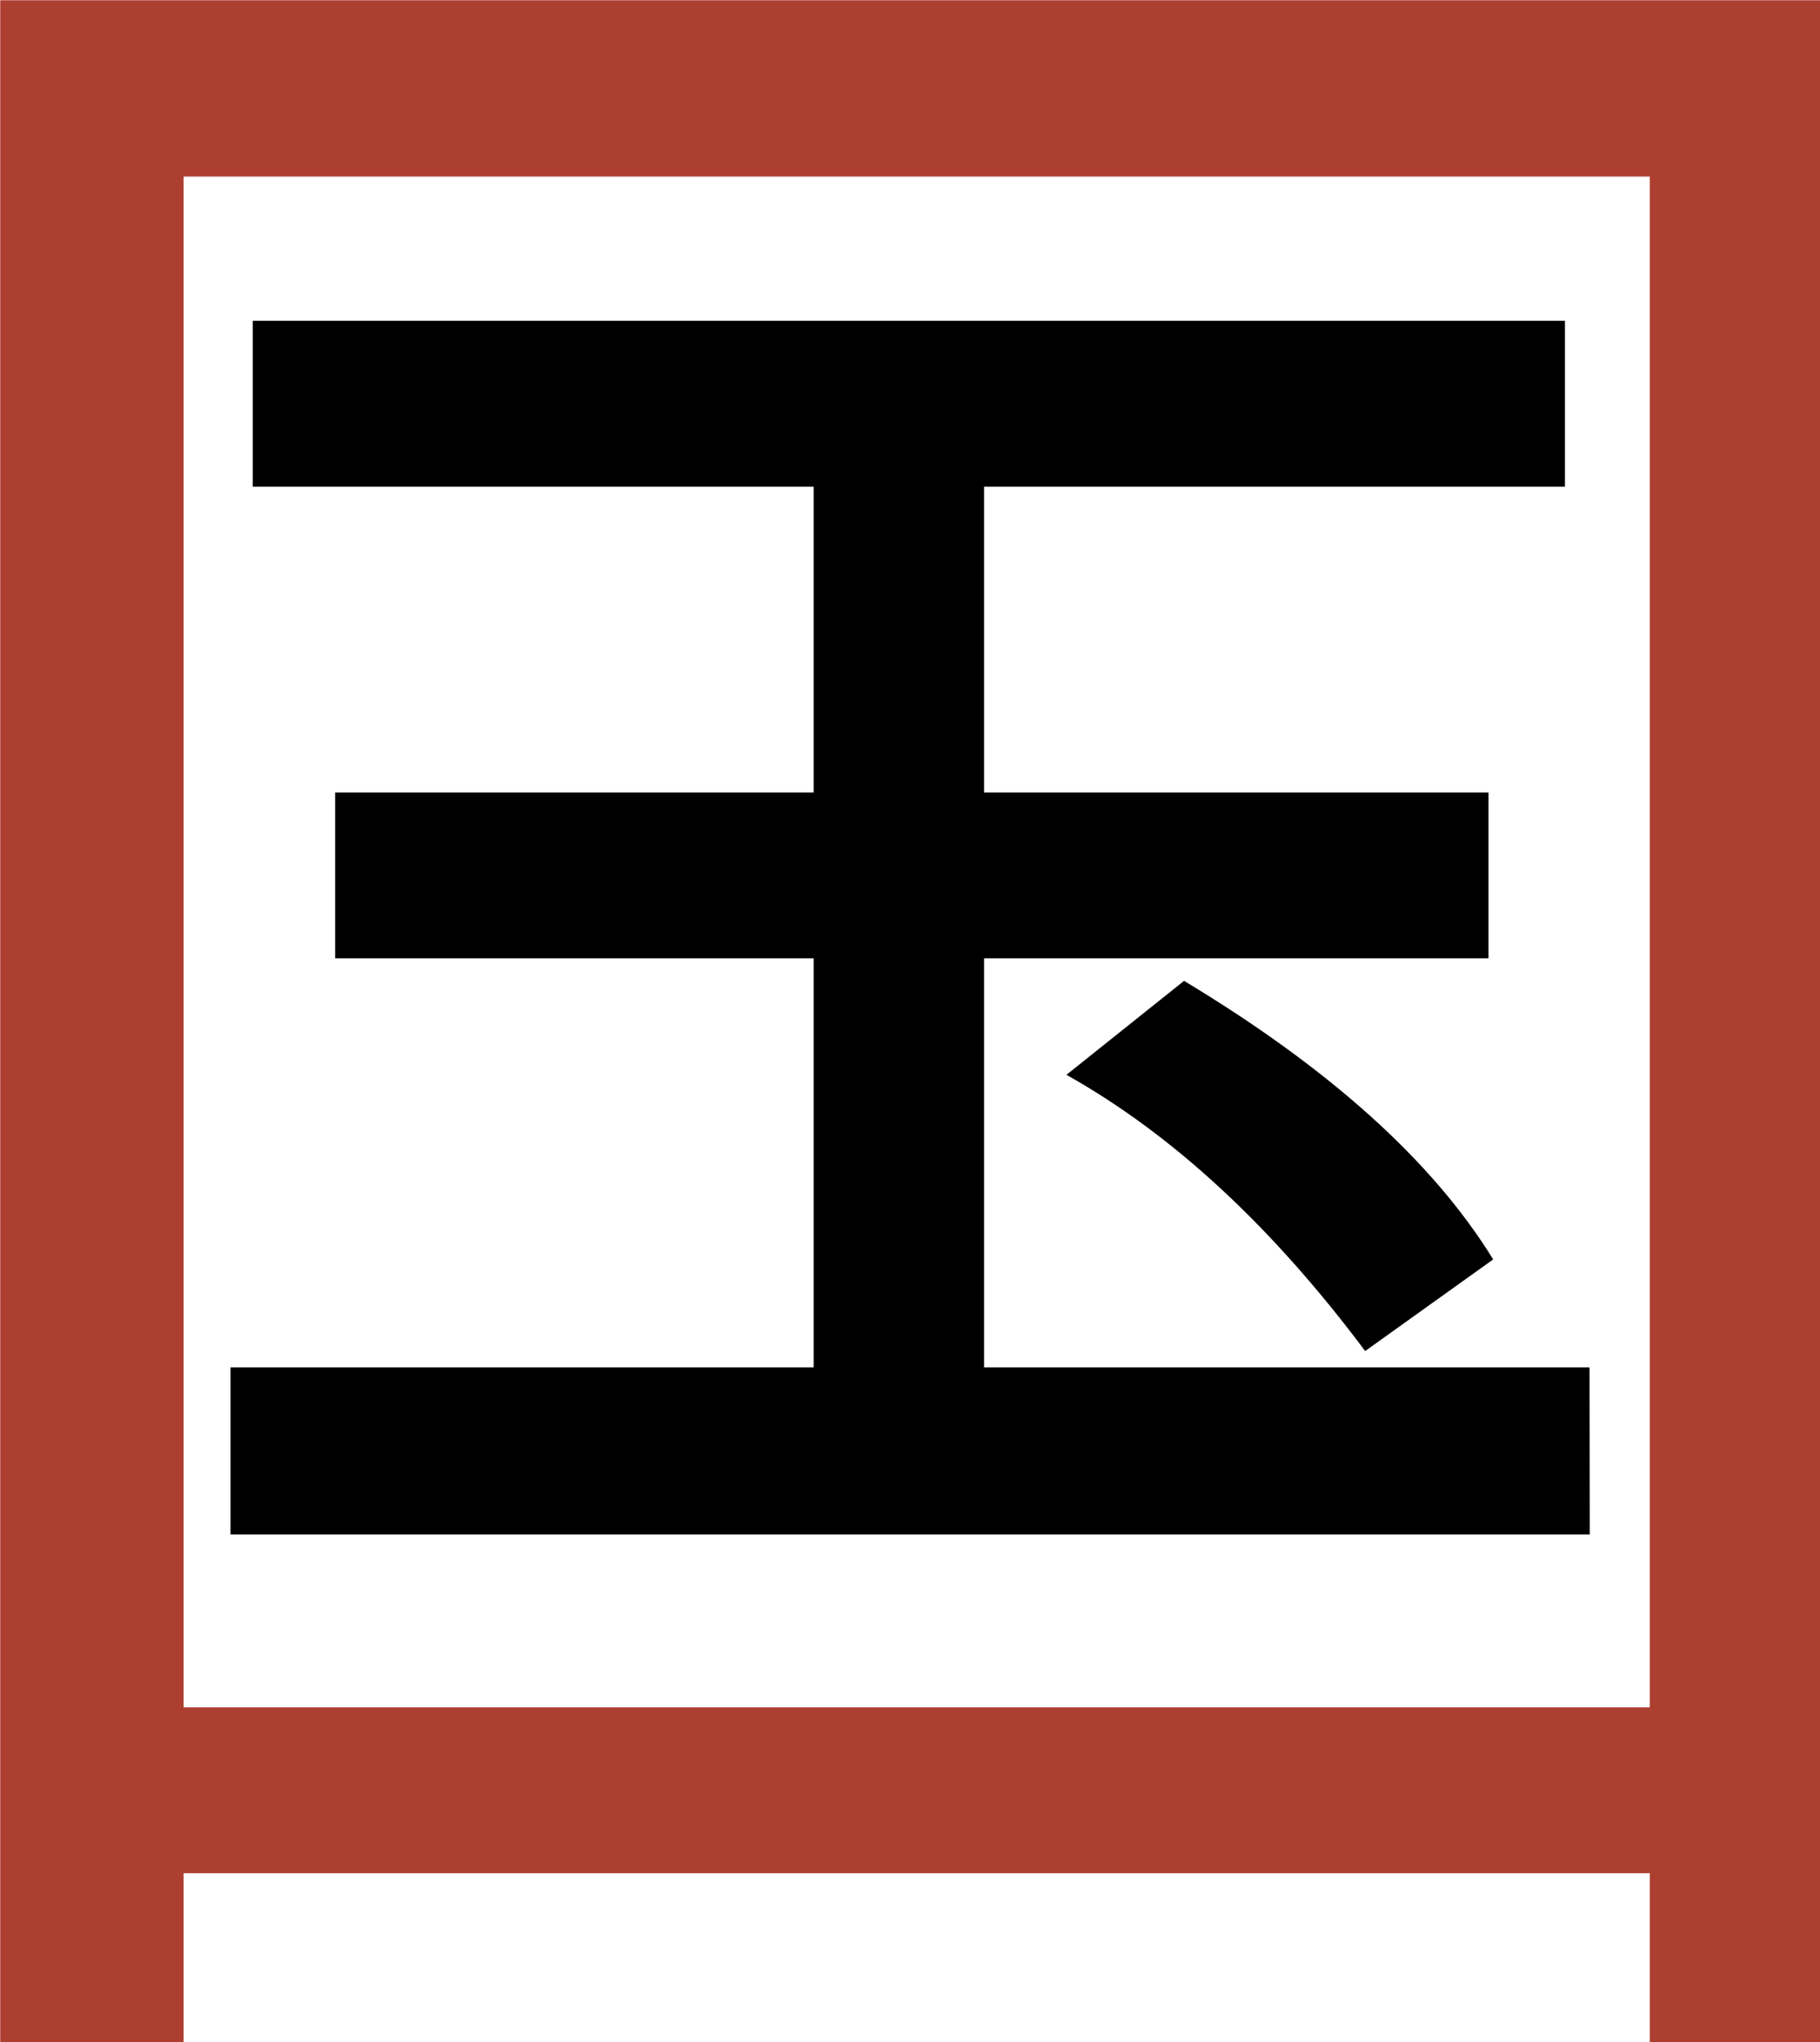
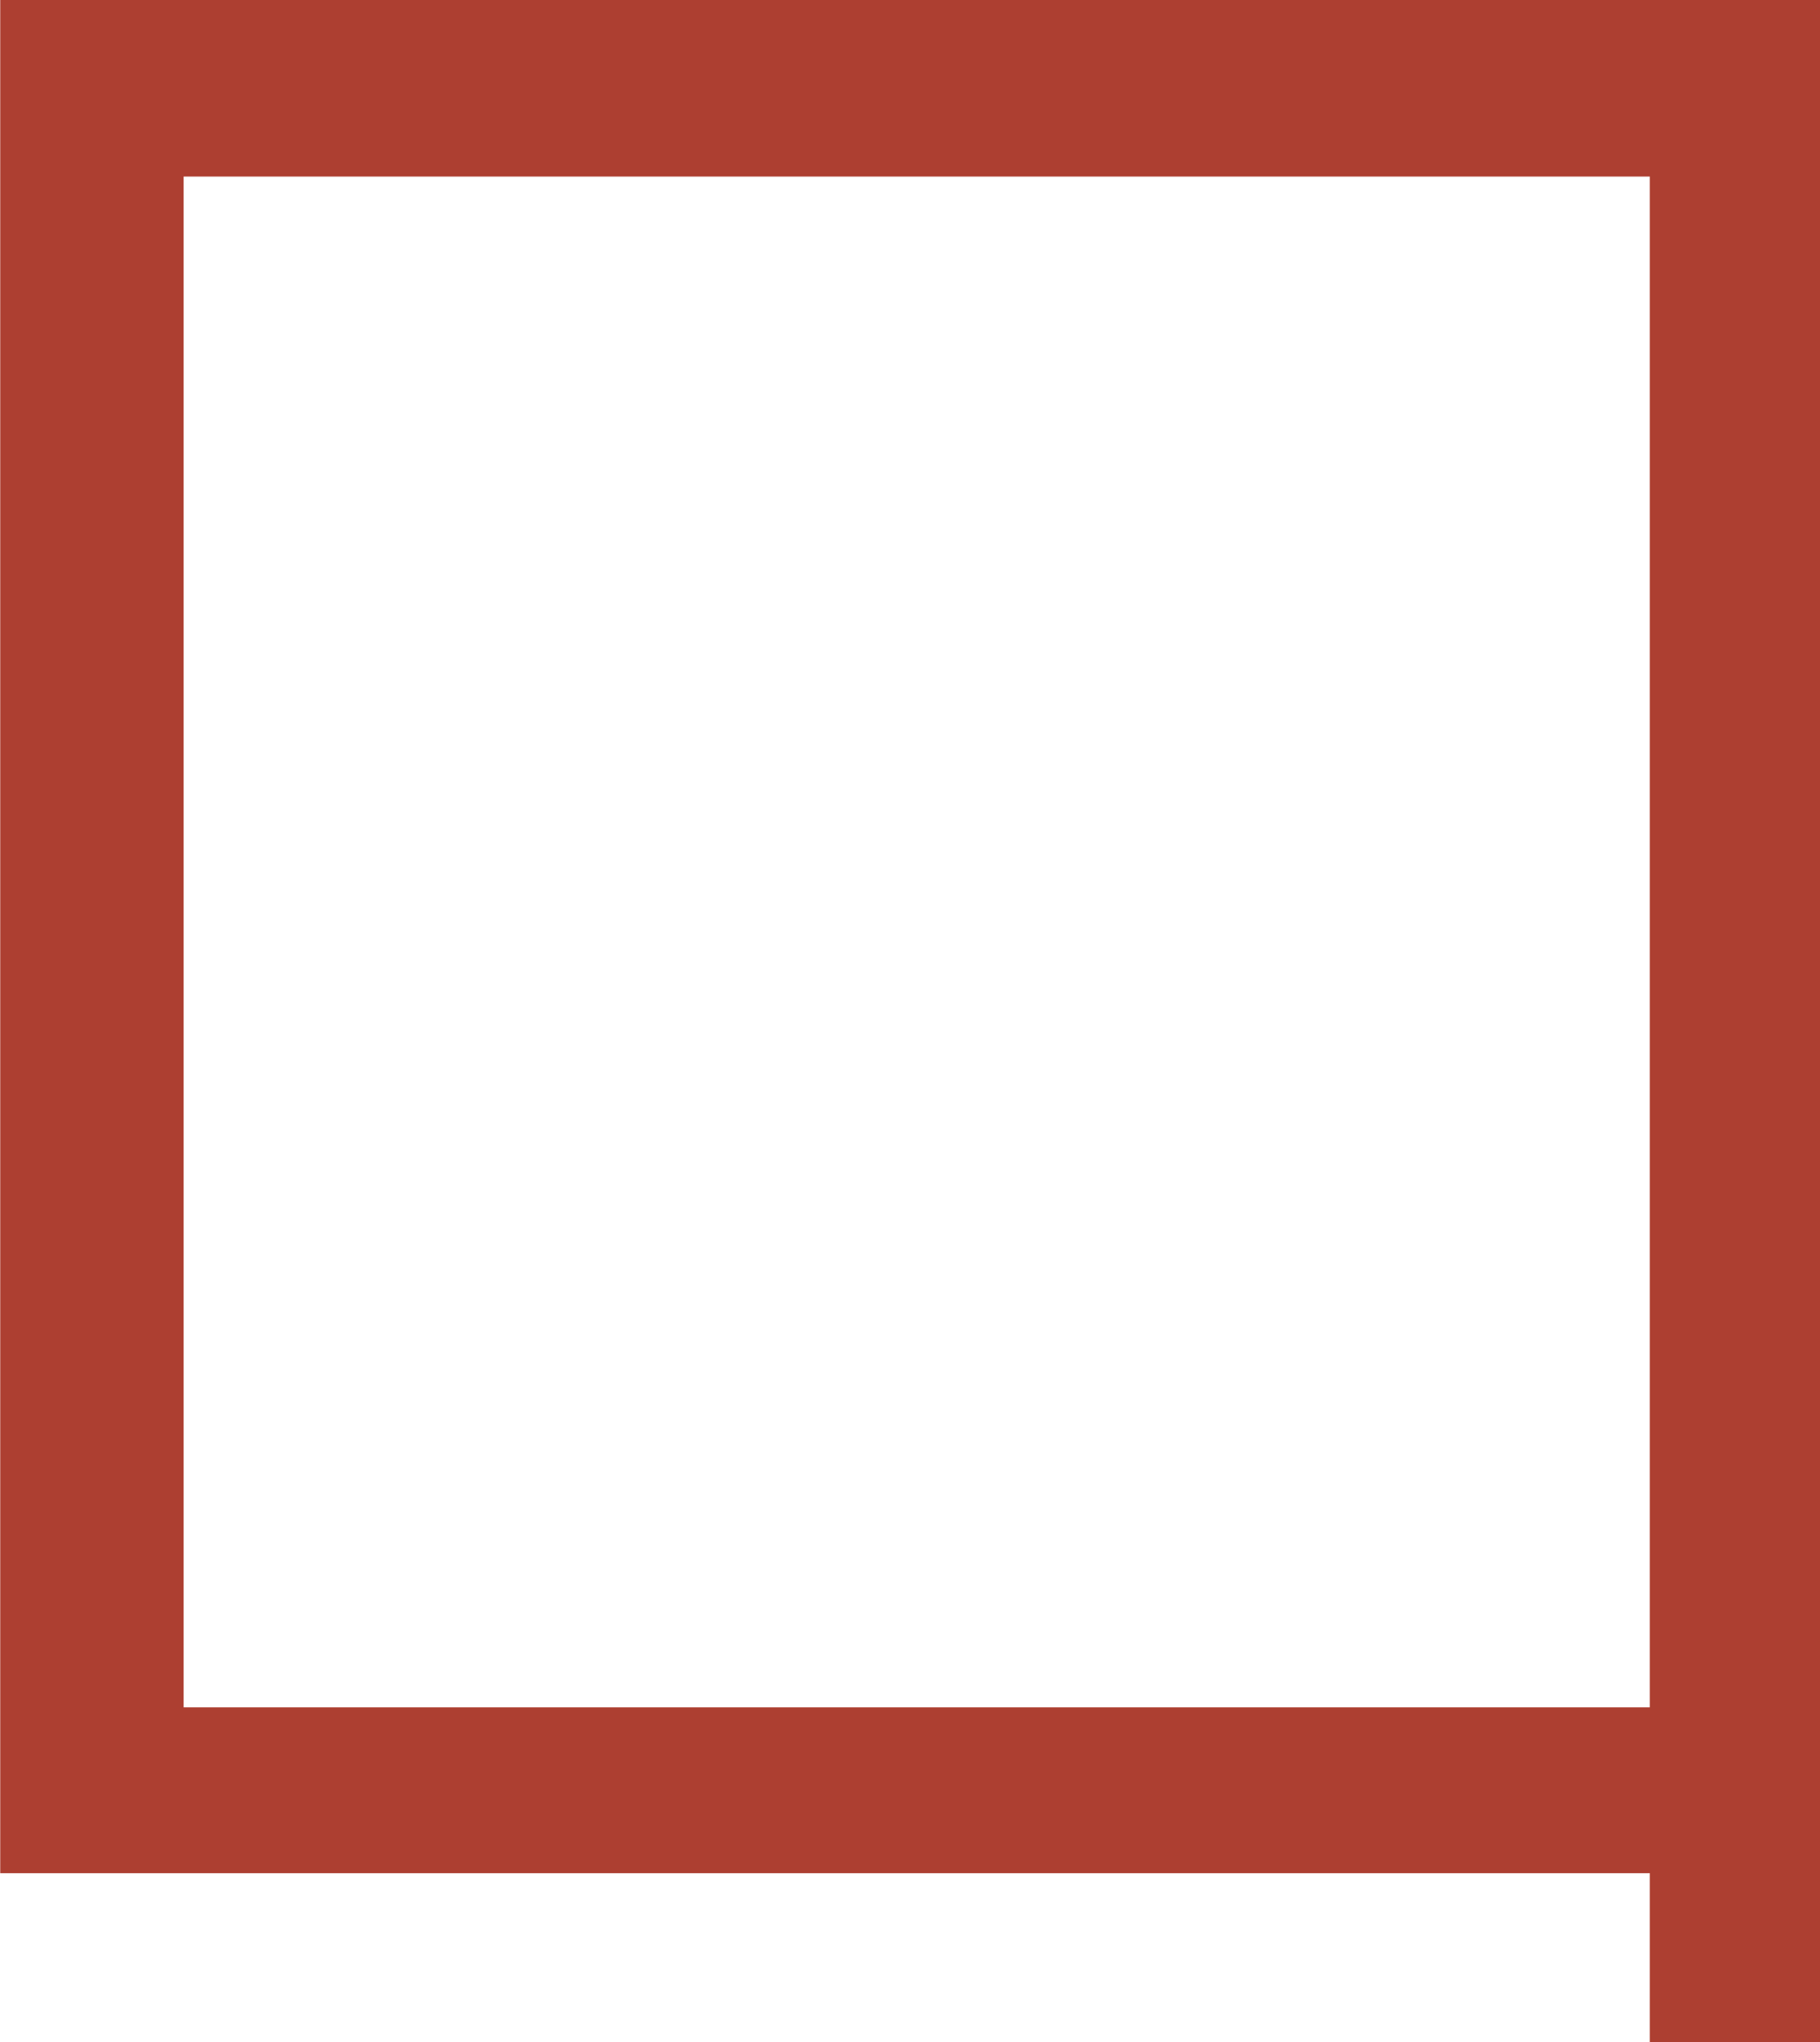
<svg xmlns="http://www.w3.org/2000/svg" width="7.999mm" height="8.976mm" version="1.1" viewBox="0 0 7.999 8.976">
  <g transform="translate(-76.887,-138.859)">
    <g transform="translate(2.268,-7.76)" fill="#ad3f31" aria-label="国">
-       <path d="m82.619 155.596h-0.749v-0.744h-6.444v0.744h-0.806v-8.976h7.999zm-0.749-1.473v-6.728h-6.444v6.728z" fill="#ad3f31" stroke-width=".265" />
+       <path d="m82.619 155.596h-0.749v-0.744h-6.444h-0.806v-8.976h7.999zm-0.749-1.473v-6.728h-6.444v6.728z" fill="#ad3f31" stroke-width=".265" />
    </g>
    <g transform="translate(2.268,-7.76)" aria-label="国">
-       <path d="m81.606 153.363h-5.974v-0.734h2.563v-1.798h-2.103v-0.729h2.103v-1.344h-2.465v-0.729h5.767v0.729h-2.553v1.344h2.217v0.729h-2.217v1.798h2.661zm-0.424-1.209-0.563 0.403c-0.41-0.548-0.847-0.953-1.313-1.214l0.517-0.413c0.641 0.386 1.094 0.794 1.359 1.225z" stroke-width=".265" />
-     </g>
+       </g>
  </g>
</svg>